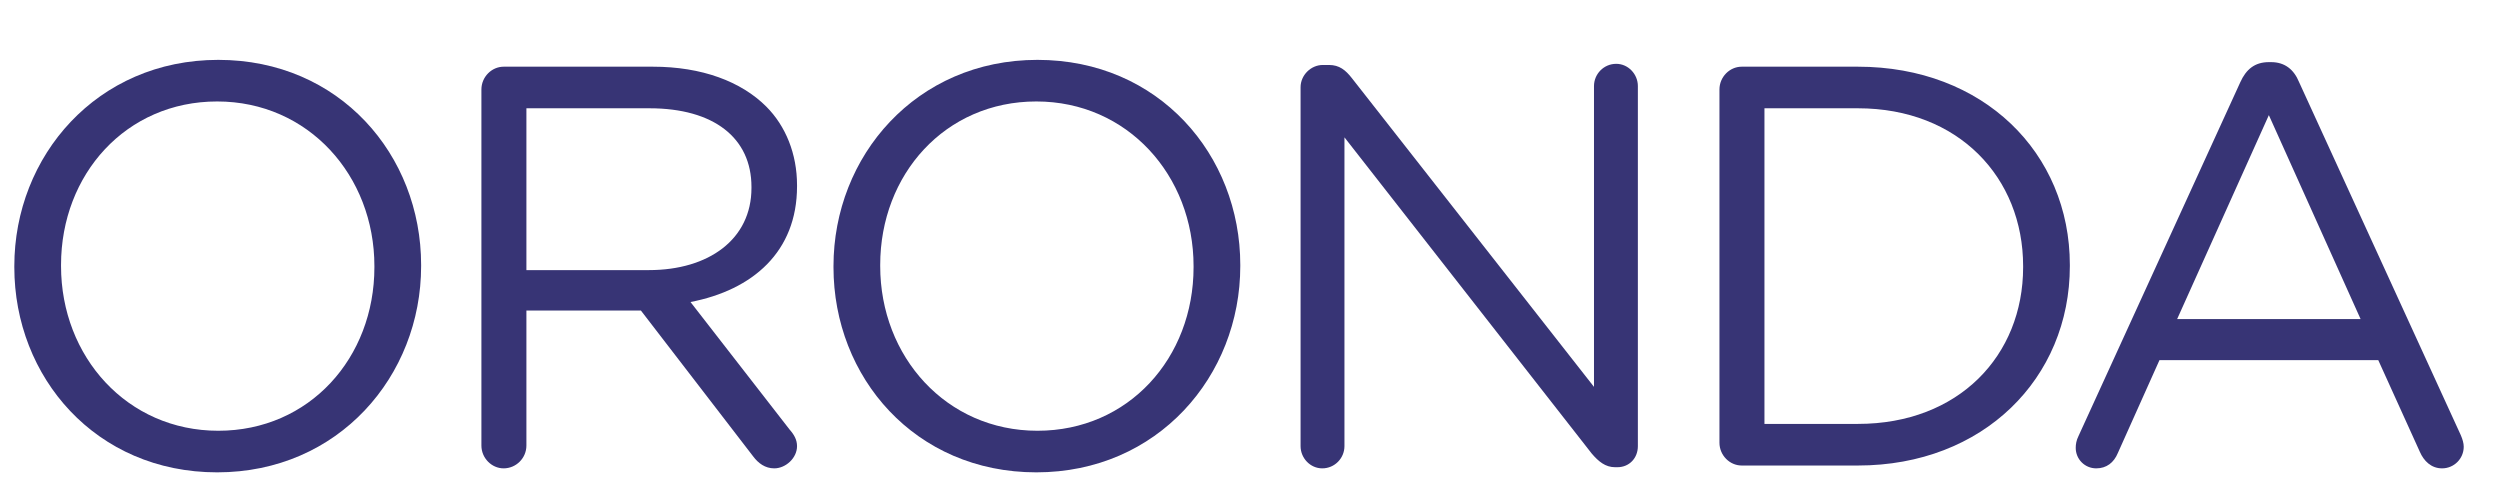
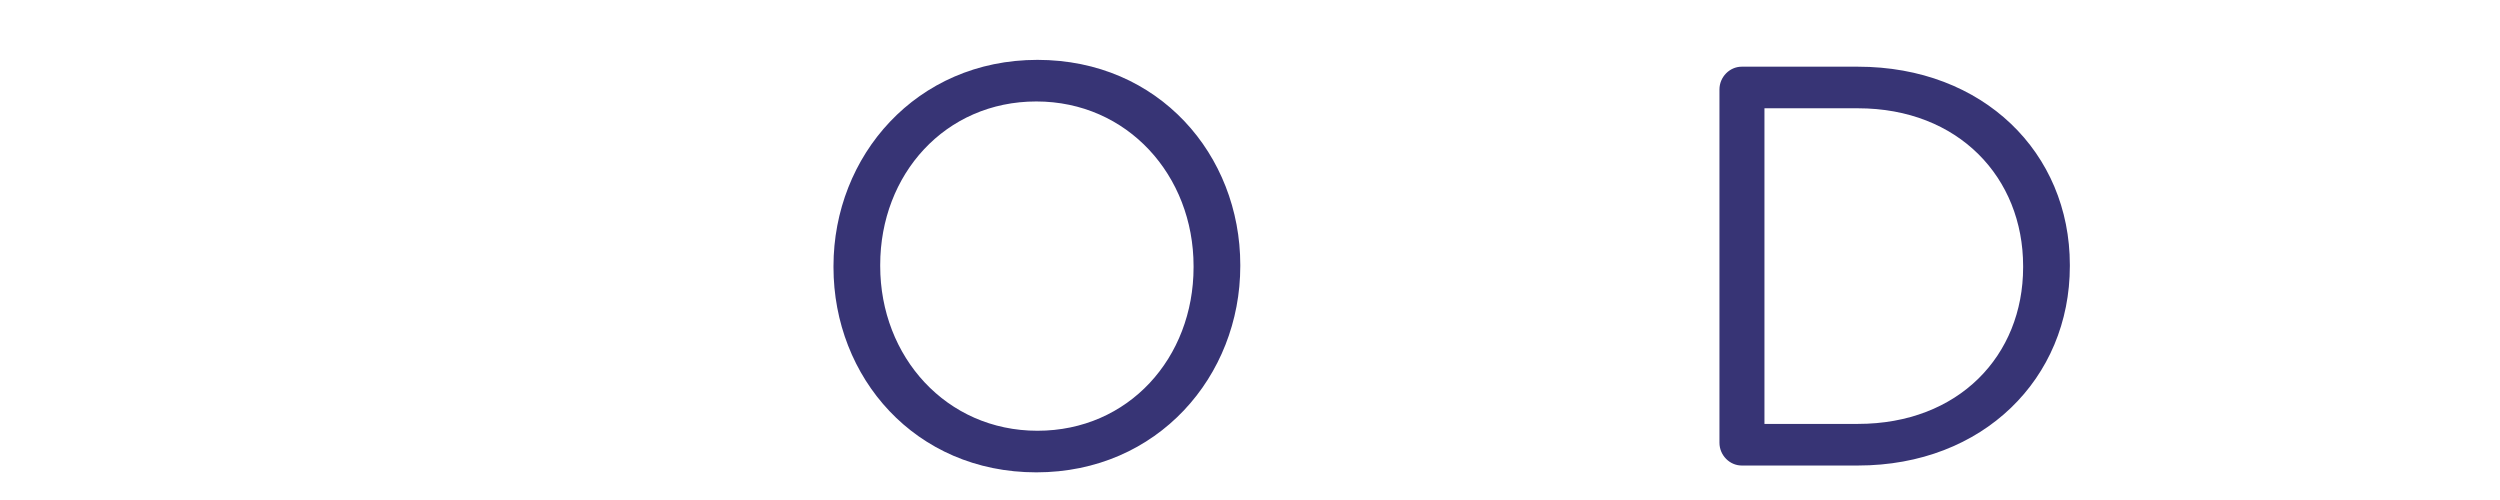
<svg xmlns="http://www.w3.org/2000/svg" width="500" viewBox="0 0 375 75" height="100" preserveAspectRatio="xMidYMid meet">
-   <path fill="#373475" d="M 2.148 40.086 L 2.148 39.914 C 2.148 23.422 14.539 8.98 32.742 8.98 C 50.945 8.98 63.168 23.25 63.168 39.742 L 63.168 39.914 C 63.168 56.41 50.777 70.852 32.574 70.852 C 14.367 70.852 2.148 56.578 2.148 40.086 Z M 56.16 40.086 L 56.16 39.914 C 56.16 26.328 46.246 15.219 32.574 15.219 C 18.898 15.219 9.156 26.156 9.156 39.742 L 9.156 39.914 C 9.156 53.504 19.07 64.613 32.742 64.613 C 46.418 64.613 56.16 53.676 56.16 40.086 Z M 56.16 40.086 " fill-opacity="1" fill-rule="nonzero" />
-   <path fill="#373475" d="M 72.211 13.422 C 72.211 11.543 73.75 10.004 75.543 10.004 L 97.934 10.004 C 105.285 10.004 111.18 12.227 114.941 15.988 C 117.848 18.895 119.555 23.078 119.555 27.777 L 119.555 27.949 C 119.555 37.777 112.891 43.504 103.574 45.301 L 118.445 64.441 C 119.129 65.211 119.555 65.98 119.555 66.922 C 119.555 68.715 117.848 70.254 116.137 70.254 C 114.77 70.254 113.742 69.484 112.977 68.461 L 96.137 46.582 L 78.961 46.582 L 78.961 66.836 C 78.961 68.715 77.422 70.254 75.543 70.254 C 73.75 70.254 72.211 68.715 72.211 66.836 Z M 97.336 40.516 C 106.309 40.516 112.719 35.898 112.719 28.207 L 112.719 28.035 C 112.719 20.688 107.078 16.242 97.422 16.242 L 78.961 16.242 L 78.961 40.516 Z M 97.336 40.516 " fill-opacity="1" fill-rule="nonzero" />
  <path fill="#373475" d="M 125.023 40.086 L 125.023 39.914 C 125.023 23.422 137.418 8.98 155.617 8.98 C 173.824 8.98 186.043 23.25 186.043 39.742 L 186.043 39.914 C 186.043 56.41 173.652 70.852 155.449 70.852 C 137.246 70.852 125.023 56.578 125.023 40.086 Z M 179.035 40.086 L 179.035 39.914 C 179.035 26.328 169.121 15.219 155.449 15.219 C 141.773 15.219 132.031 26.156 132.031 39.742 L 132.031 39.914 C 132.031 53.504 141.945 64.613 155.617 64.613 C 169.293 64.613 179.035 53.676 179.035 40.086 Z M 179.035 40.086 " fill-opacity="1" fill-rule="nonzero" />
-   <path fill="#373475" d="M 195.086 13.082 C 195.086 11.285 196.625 9.746 198.422 9.746 L 199.359 9.746 C 200.898 9.746 201.84 10.516 202.777 11.715 L 239.098 58.031 L 239.098 12.91 C 239.098 11.117 240.551 9.574 242.434 9.574 C 244.227 9.574 245.68 11.117 245.68 12.91 L 245.68 66.922 C 245.68 68.715 244.398 70.082 242.602 70.082 L 242.262 70.082 C 240.809 70.082 239.781 69.227 238.758 68.031 L 201.668 20.602 L 201.668 66.922 C 201.668 68.715 200.215 70.254 198.336 70.254 C 196.539 70.254 195.086 68.715 195.086 66.922 Z M 195.086 13.082 " fill-opacity="1" fill-rule="nonzero" />
  <path fill="#373475" d="M 257.918 13.422 C 257.918 11.543 259.453 10.004 261.25 10.004 L 278.684 10.004 C 297.488 10.004 310.477 22.91 310.477 39.742 L 310.477 39.914 C 310.477 56.75 297.488 69.828 278.684 69.828 L 261.25 69.828 C 259.453 69.828 257.918 68.289 257.918 66.406 Z M 278.684 63.586 C 293.809 63.586 303.469 53.332 303.469 40.086 L 303.469 39.914 C 303.469 26.668 293.809 16.242 278.684 16.242 L 264.668 16.242 L 264.668 63.586 Z M 278.684 63.586 " fill-opacity="1" fill-rule="nonzero" />
-   <path fill="#373475" d="M 311.785 65.383 L 336.055 12.312 C 336.91 10.43 338.191 9.32 340.328 9.32 L 340.672 9.32 C 342.723 9.32 344.09 10.43 344.859 12.312 L 369.129 65.297 C 369.387 65.895 369.559 66.492 369.559 67.008 C 369.559 68.801 368.105 70.254 366.309 70.254 C 364.684 70.254 363.574 69.145 362.977 67.773 L 356.738 54.016 L 323.922 54.016 L 317.68 67.945 C 317.082 69.398 315.973 70.254 314.434 70.254 C 312.727 70.254 311.359 68.887 311.359 67.18 C 311.359 66.664 311.441 66.066 311.785 65.383 Z M 354.09 47.863 L 340.328 17.27 L 326.57 47.863 Z M 354.09 47.863 " fill-opacity="1" fill-rule="nonzero" />
</svg>